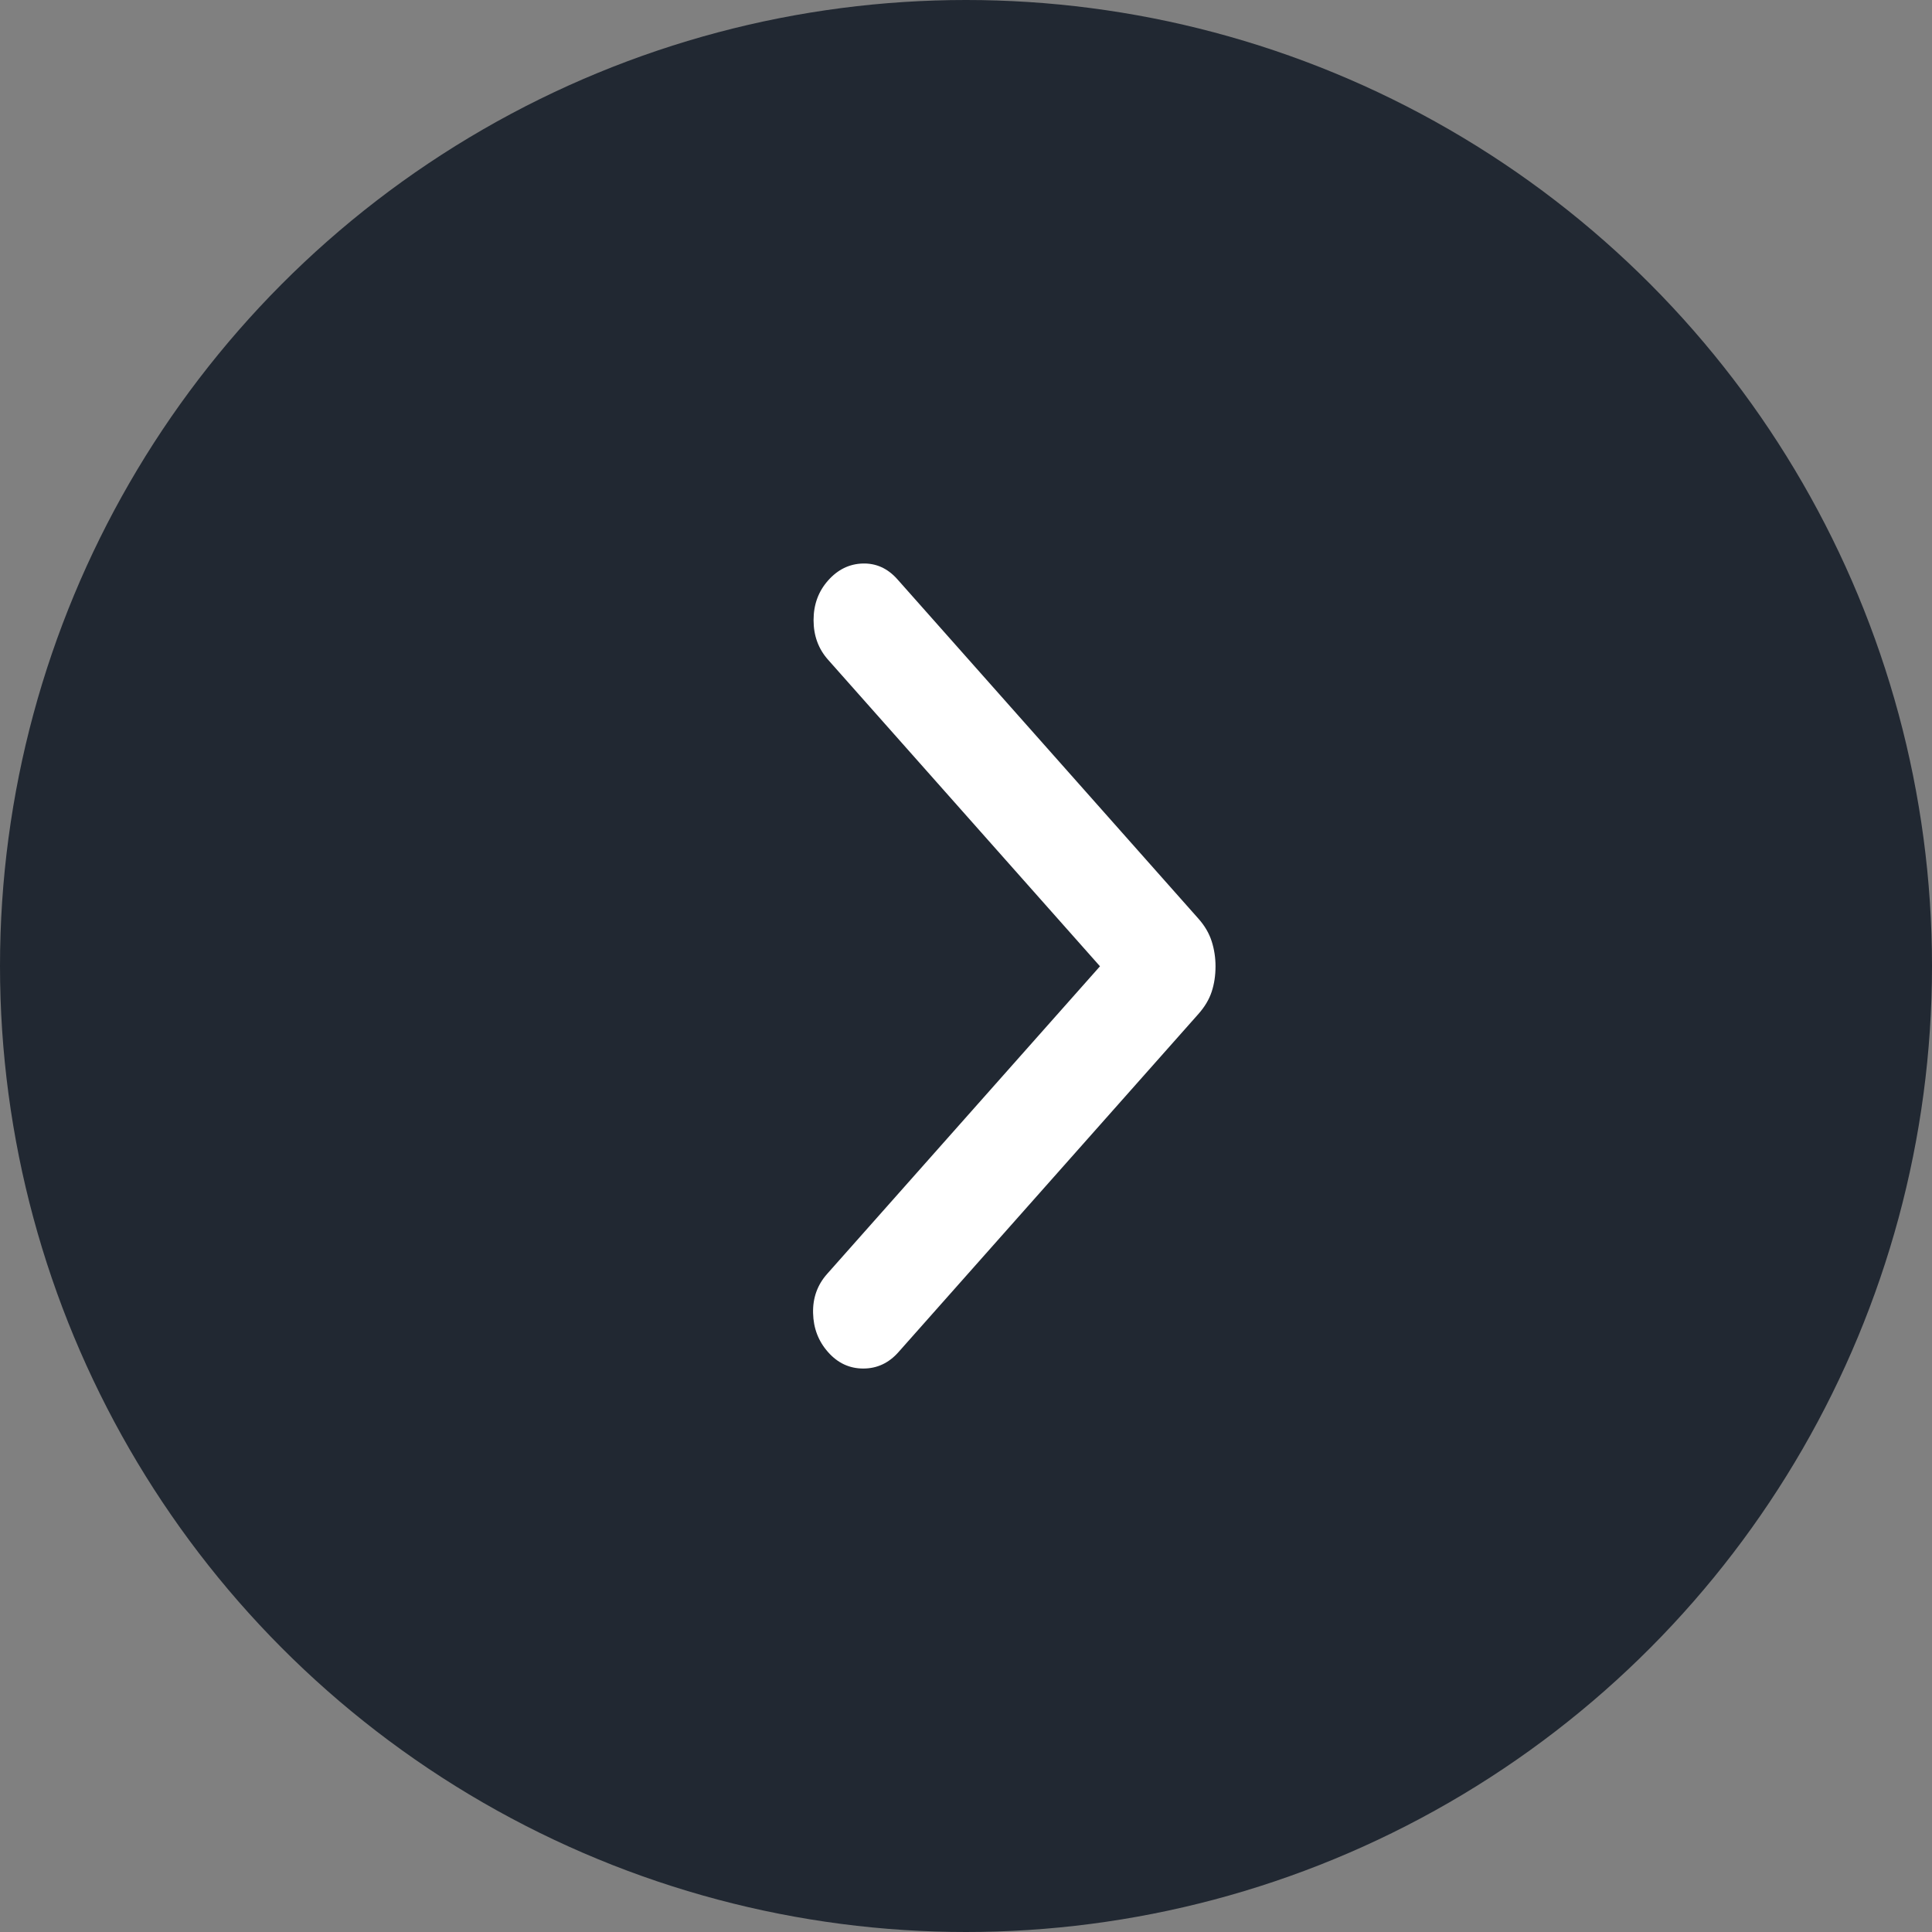
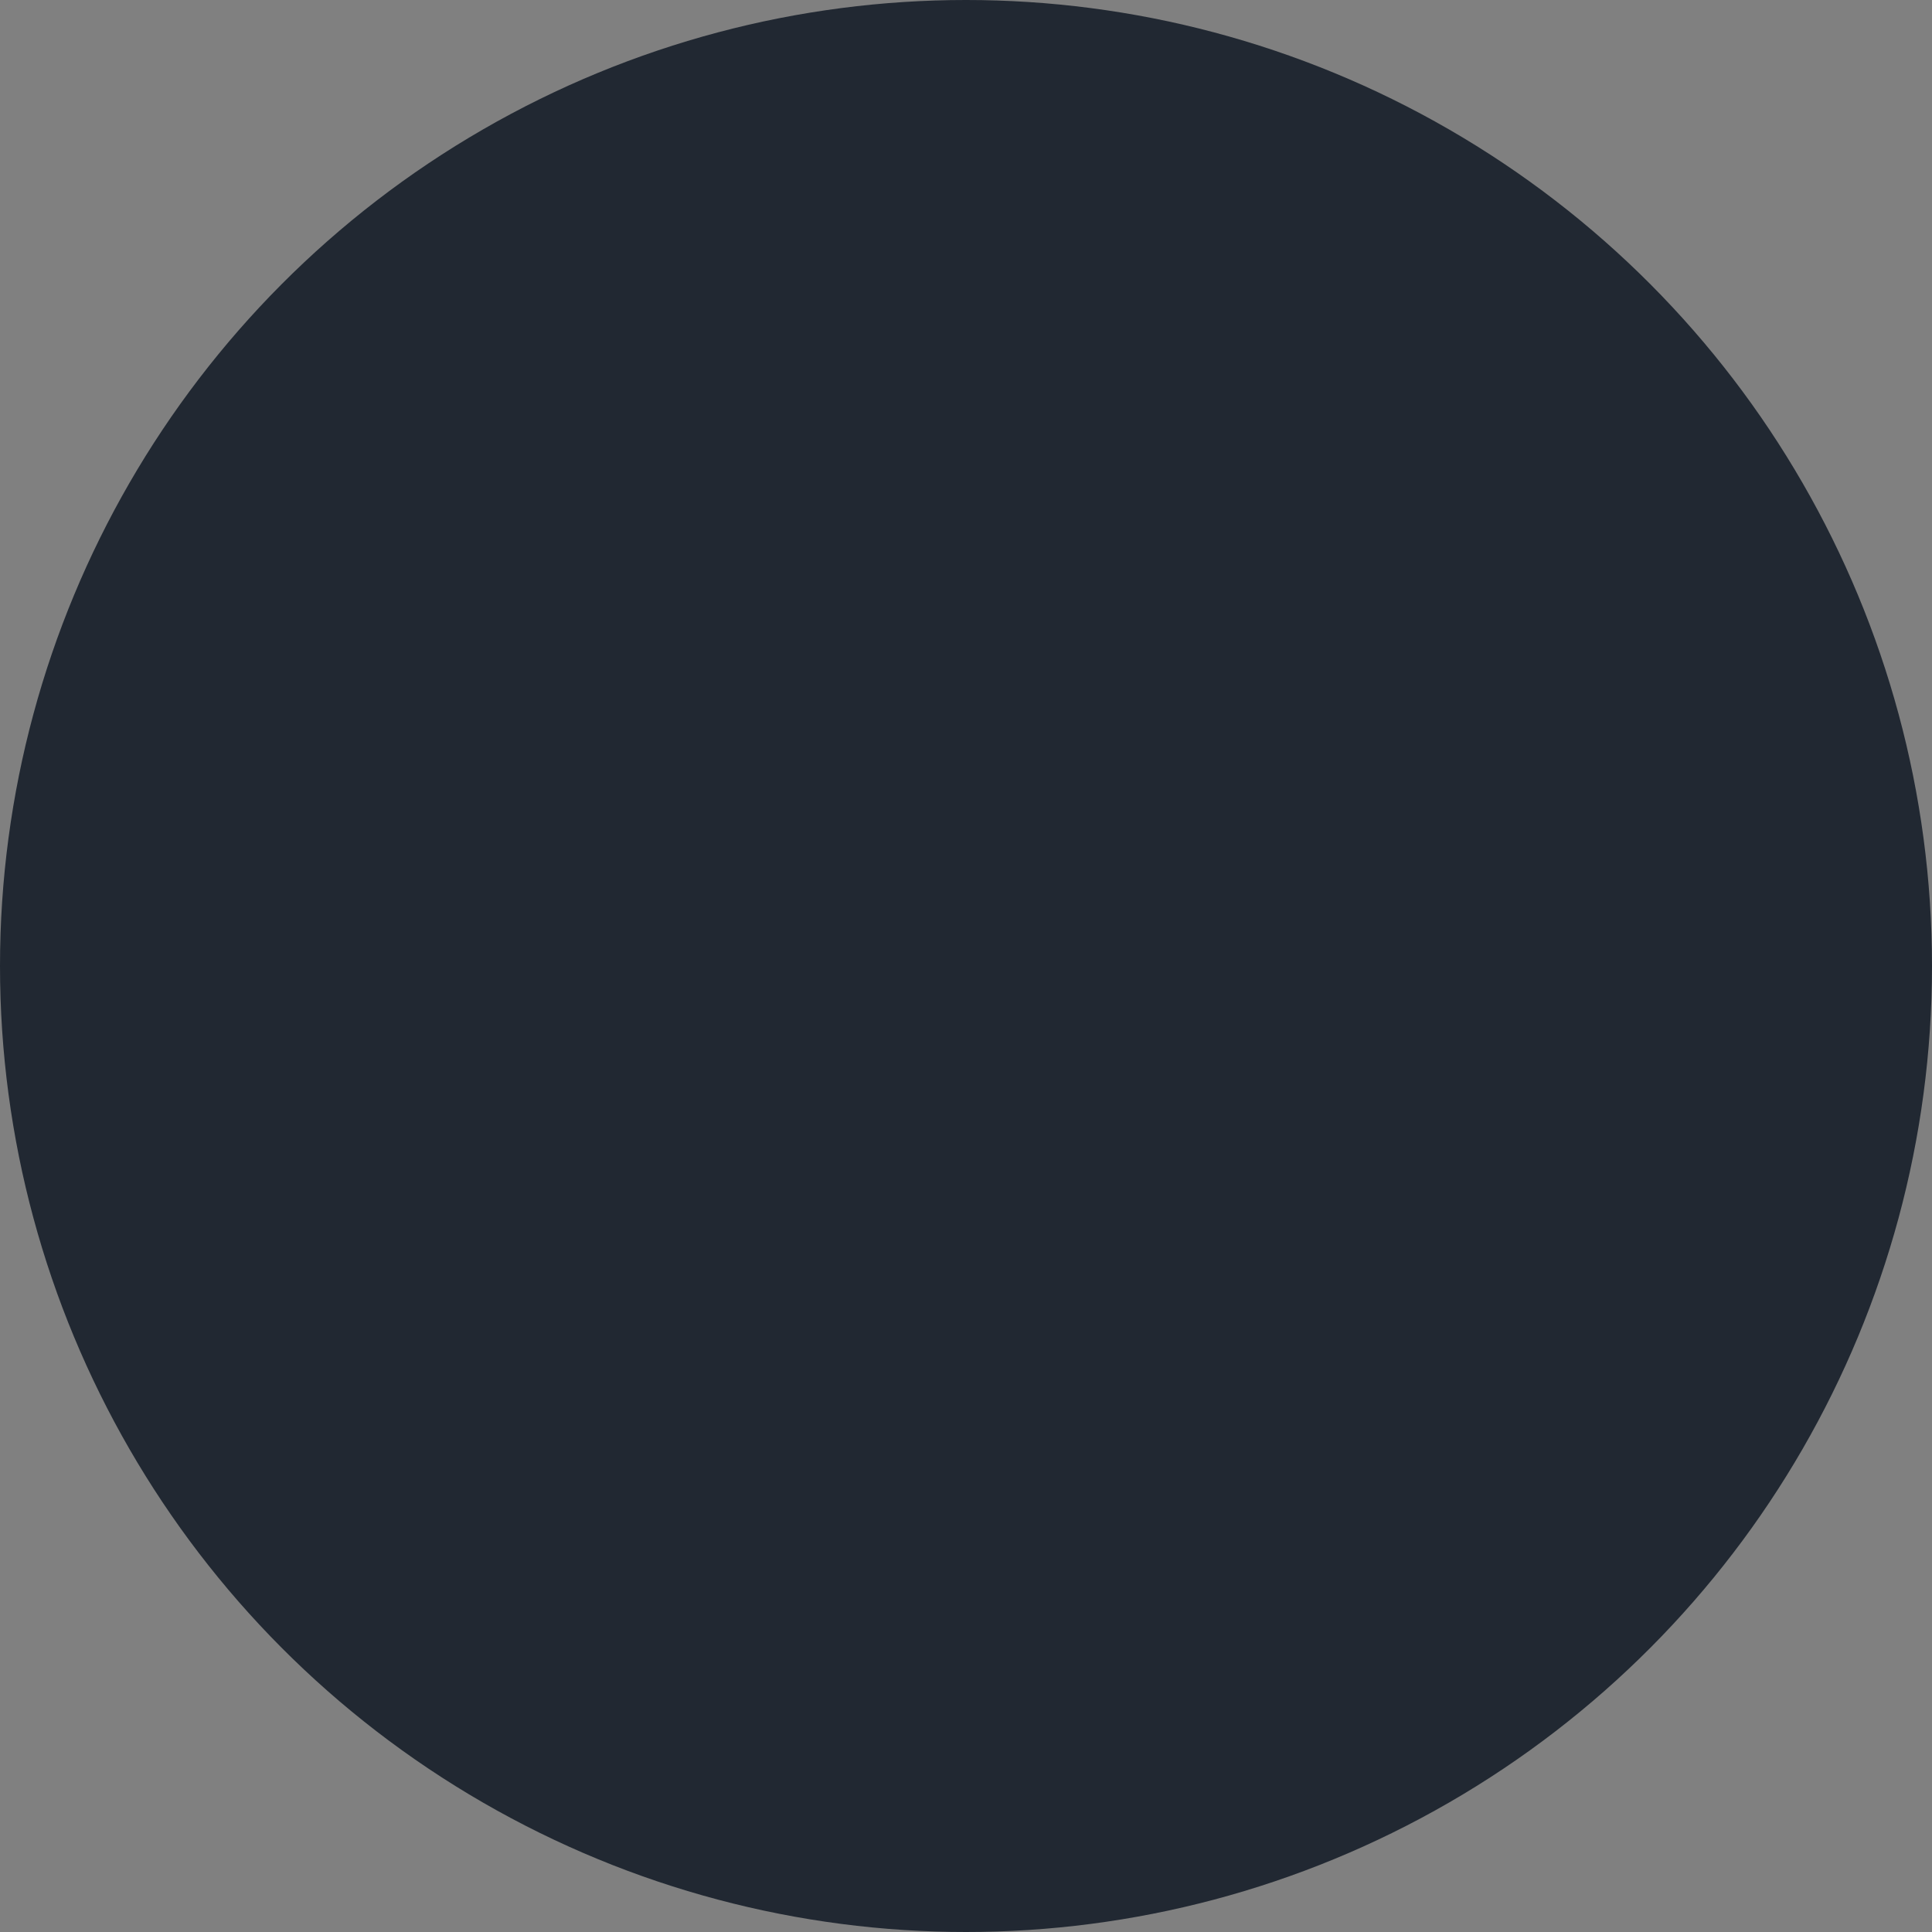
<svg xmlns="http://www.w3.org/2000/svg" width="40" height="40" viewBox="0 0 40 40" fill="none">
  <rect x="0" y="0" width="40" height="40" fill="#808080" stroke="none" />
  <circle cx="20" cy="20" r="20" fill="#212832" />
-   <path d="M25.166 20.006C25.166 19.829 25.14 19.656 25.087 19.49C25.034 19.323 24.942 19.166 24.813 19.021L18.58 11.994C18.38 11.768 18.14 11.659 17.862 11.667C17.584 11.675 17.345 11.792 17.145 12.018C16.944 12.244 16.844 12.517 16.844 12.839C16.844 13.161 16.944 13.434 17.145 13.66L22.774 20.006L17.123 26.377C16.923 26.603 16.826 26.872 16.834 27.186C16.841 27.5 16.944 27.769 17.145 27.995C17.345 28.221 17.588 28.334 17.873 28.334C18.158 28.334 18.401 28.221 18.601 27.995L24.813 20.992C24.942 20.846 25.034 20.693 25.087 20.531C25.14 20.369 25.166 20.194 25.166 20.006Z" fill="white" />
</svg>